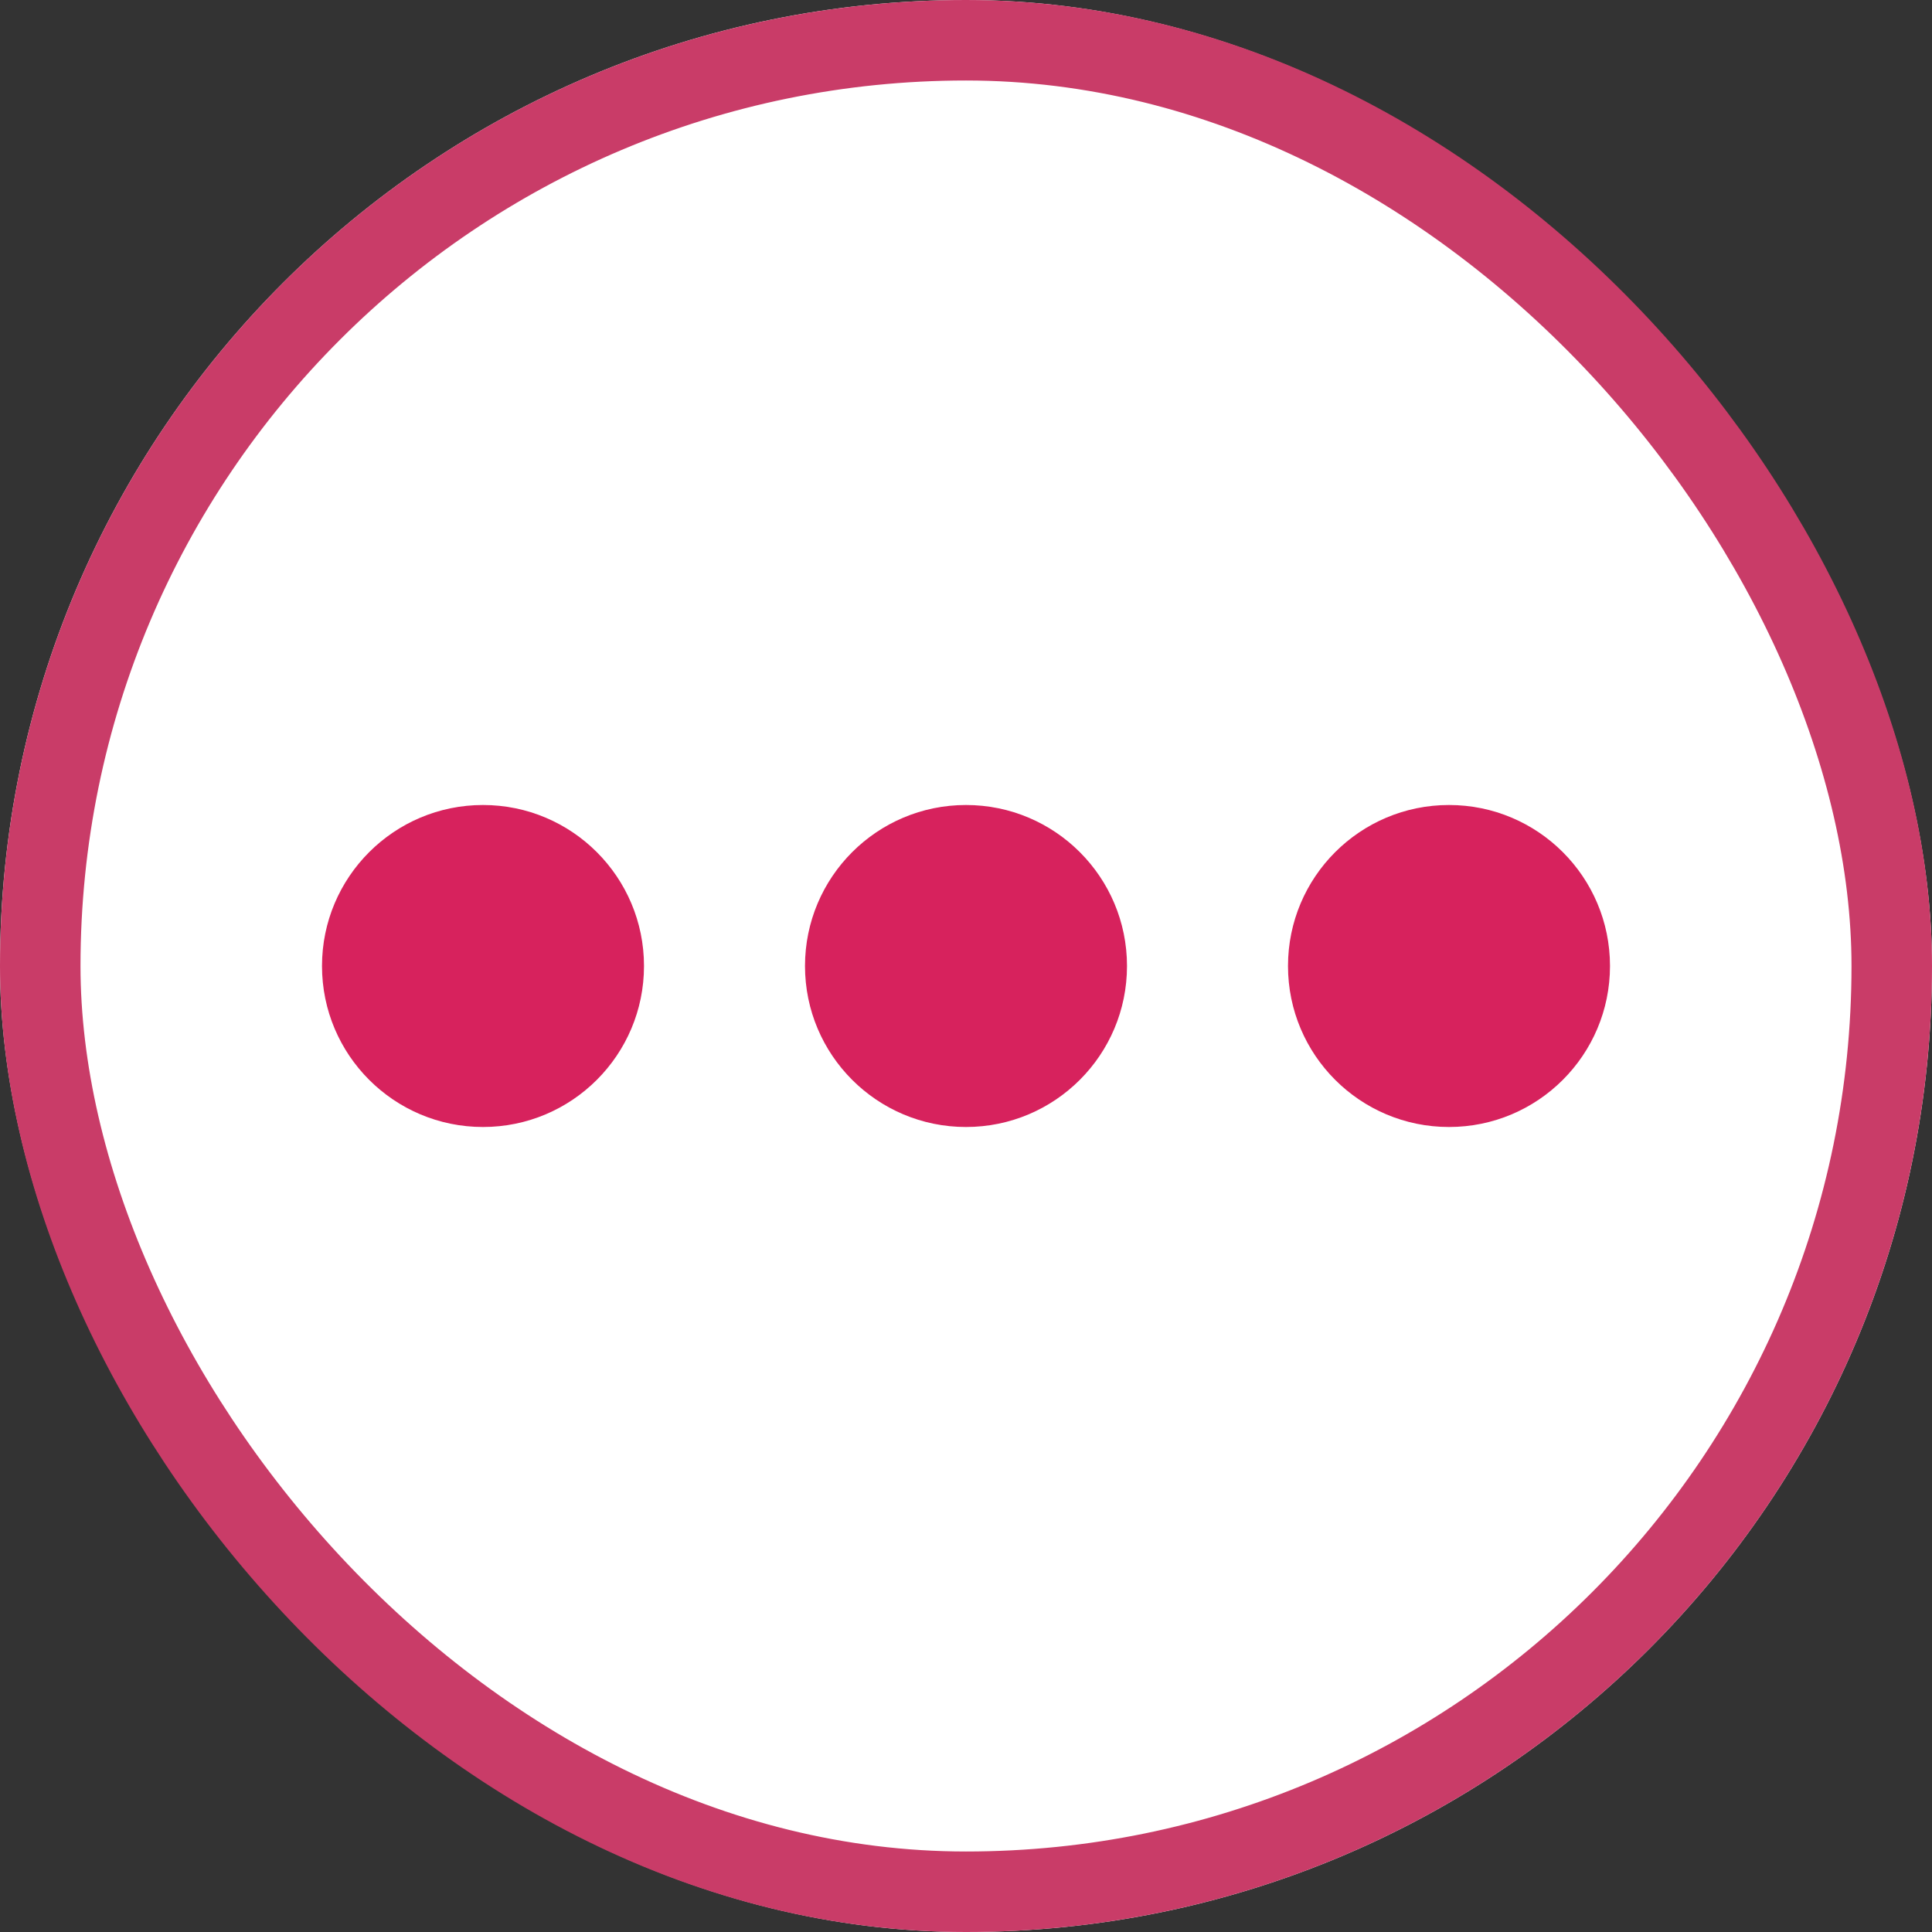
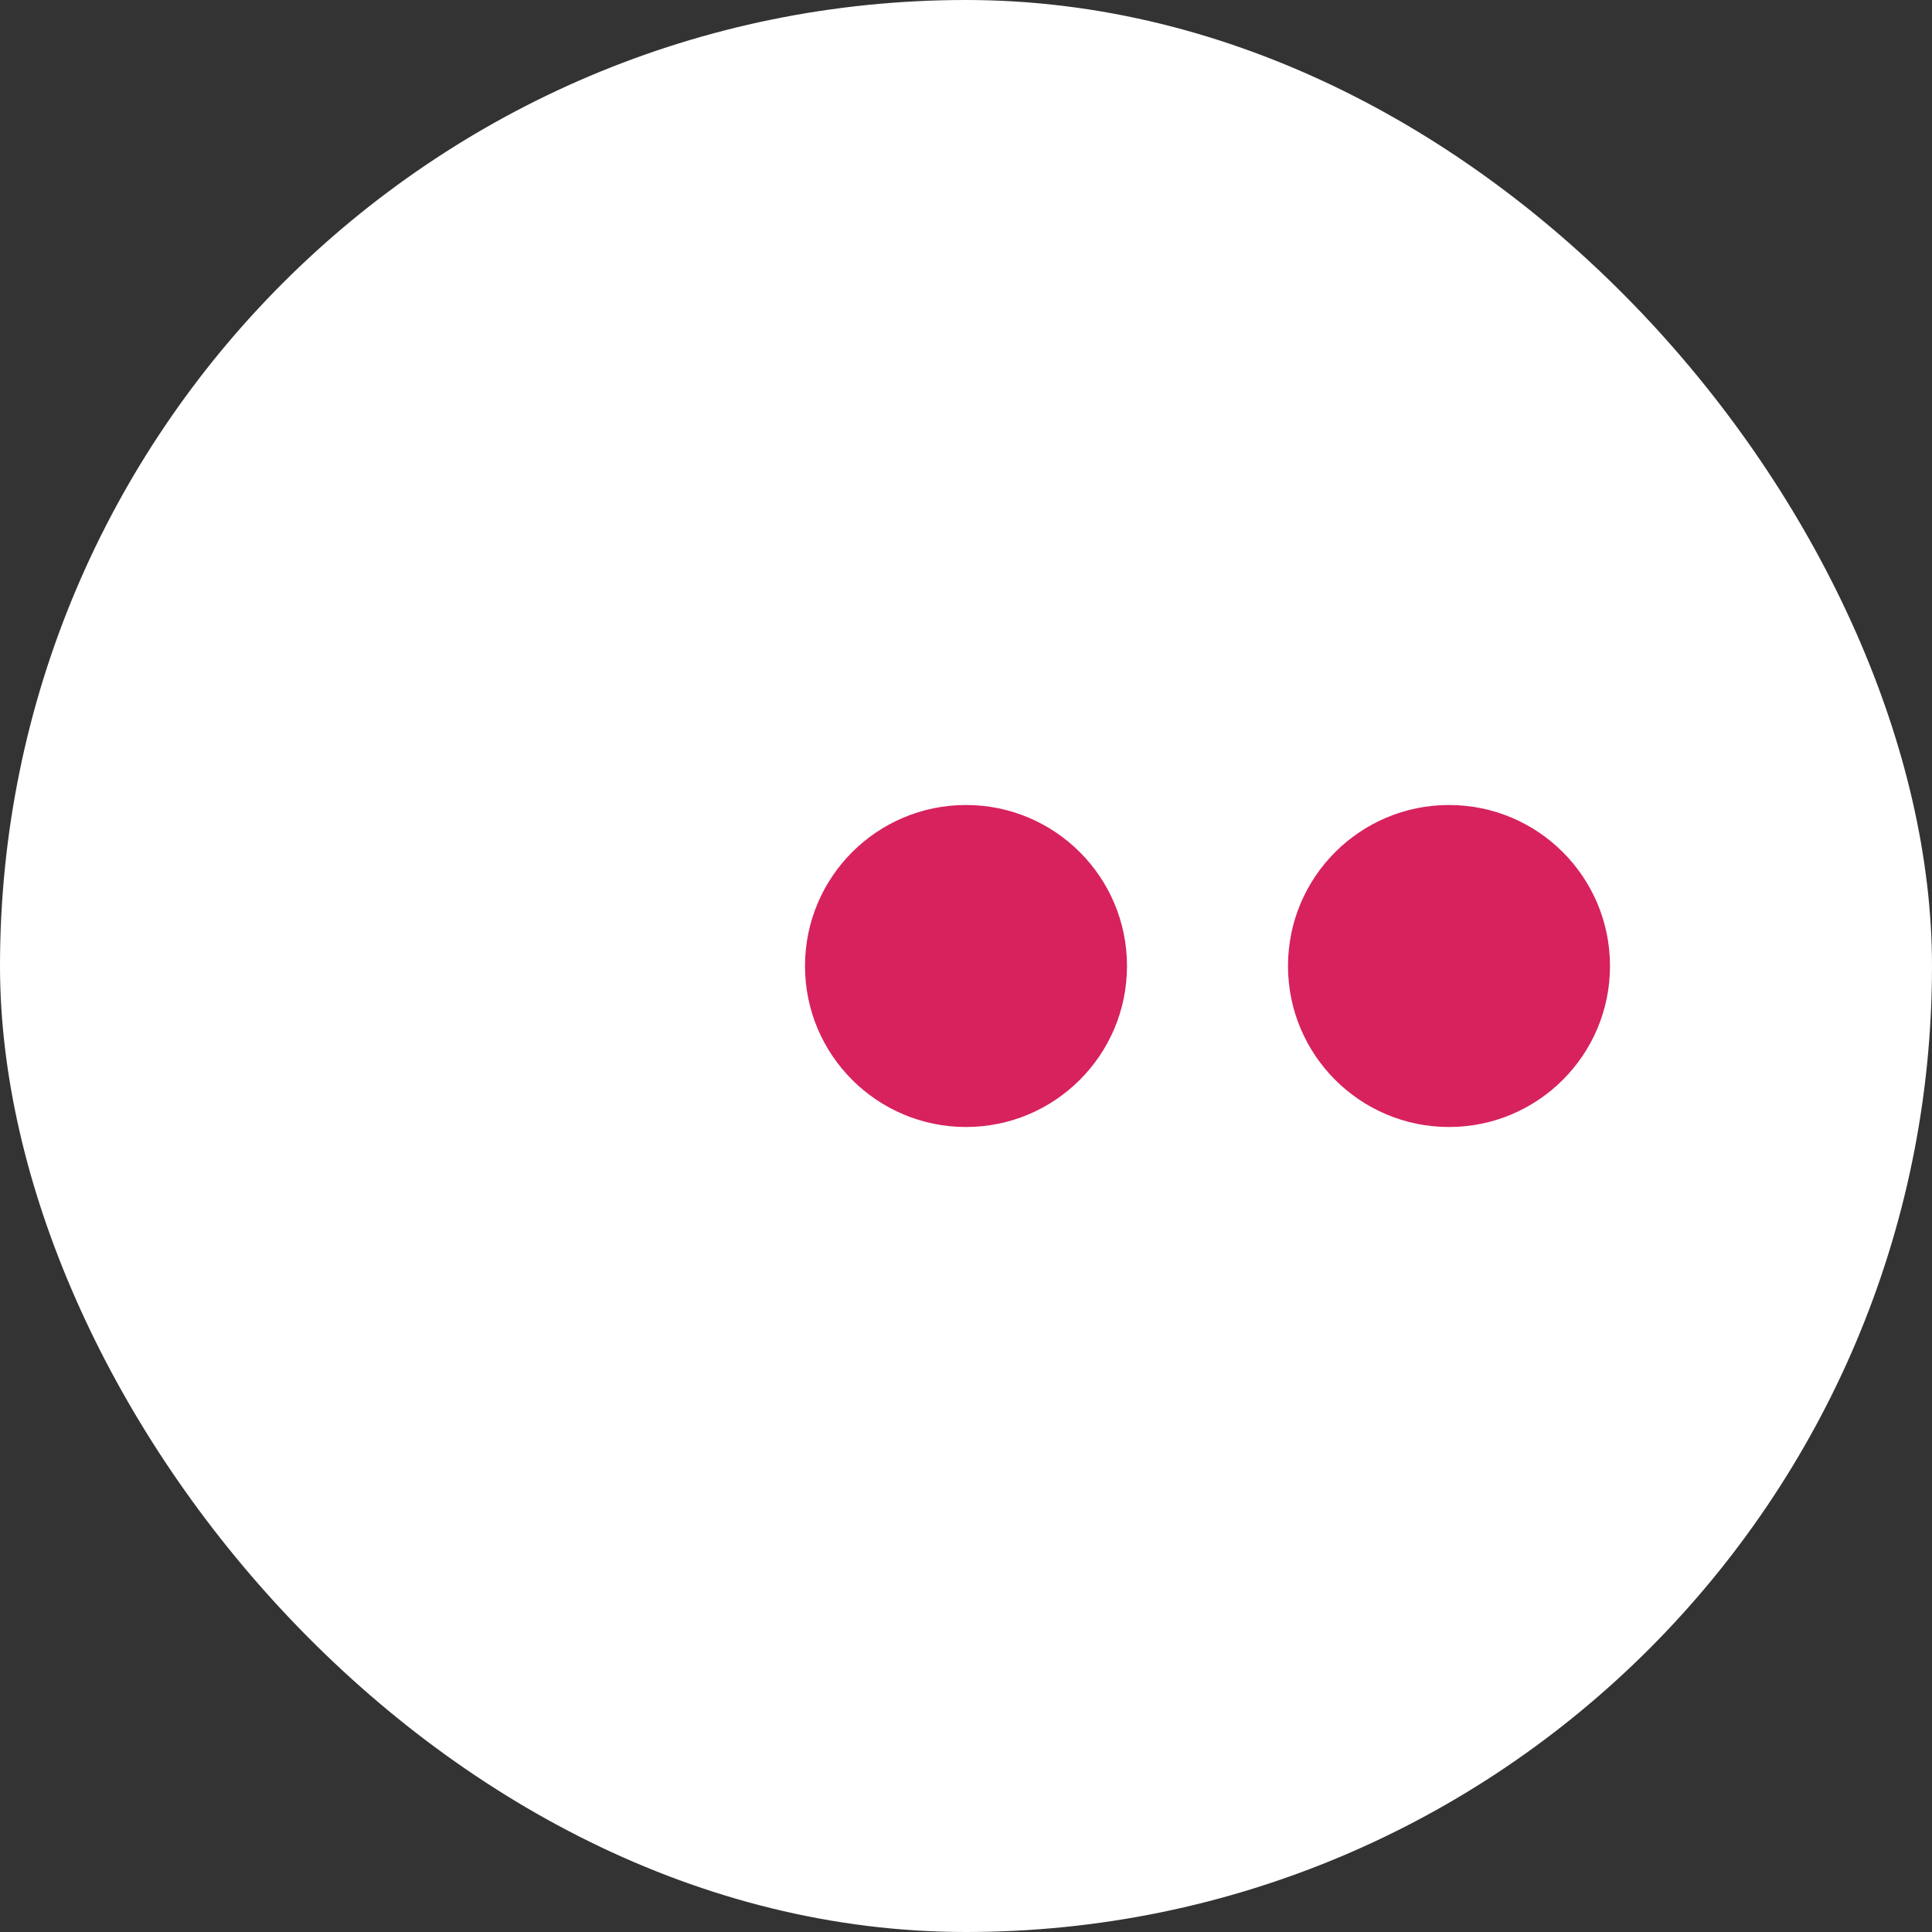
<svg xmlns="http://www.w3.org/2000/svg" width="24" height="24" viewBox="0 0 24 24">
  <rect x="0" y="0" width="24" height="24" fill="#333333" stroke="none" />
  <g id="Icone_" data-name="Icone +" transform="translate(-174 -3699)">
    <g id="Rectangle_33" data-name="Rectangle 33" transform="translate(174 3699)" fill="#fff" stroke="#c93c68" stroke-width="1">
      <rect width="24" height="24" rx="12" stroke="none" />
-       <rect x="0.5" y="0.5" width="23" height="23" rx="11.5" fill="none" />
    </g>
    <circle id="Ellipse_6" data-name="Ellipse 6" cx="2" cy="2" r="2" transform="translate(184 3709)" fill="#d7225d" />
-     <circle id="Ellipse_7" data-name="Ellipse 7" cx="2" cy="2" r="2" transform="translate(178 3709)" fill="#d7225d" />
    <circle id="Ellipse_8" data-name="Ellipse 8" cx="2" cy="2" r="2" transform="translate(190 3709)" fill="#d7225d" />
  </g>
</svg>